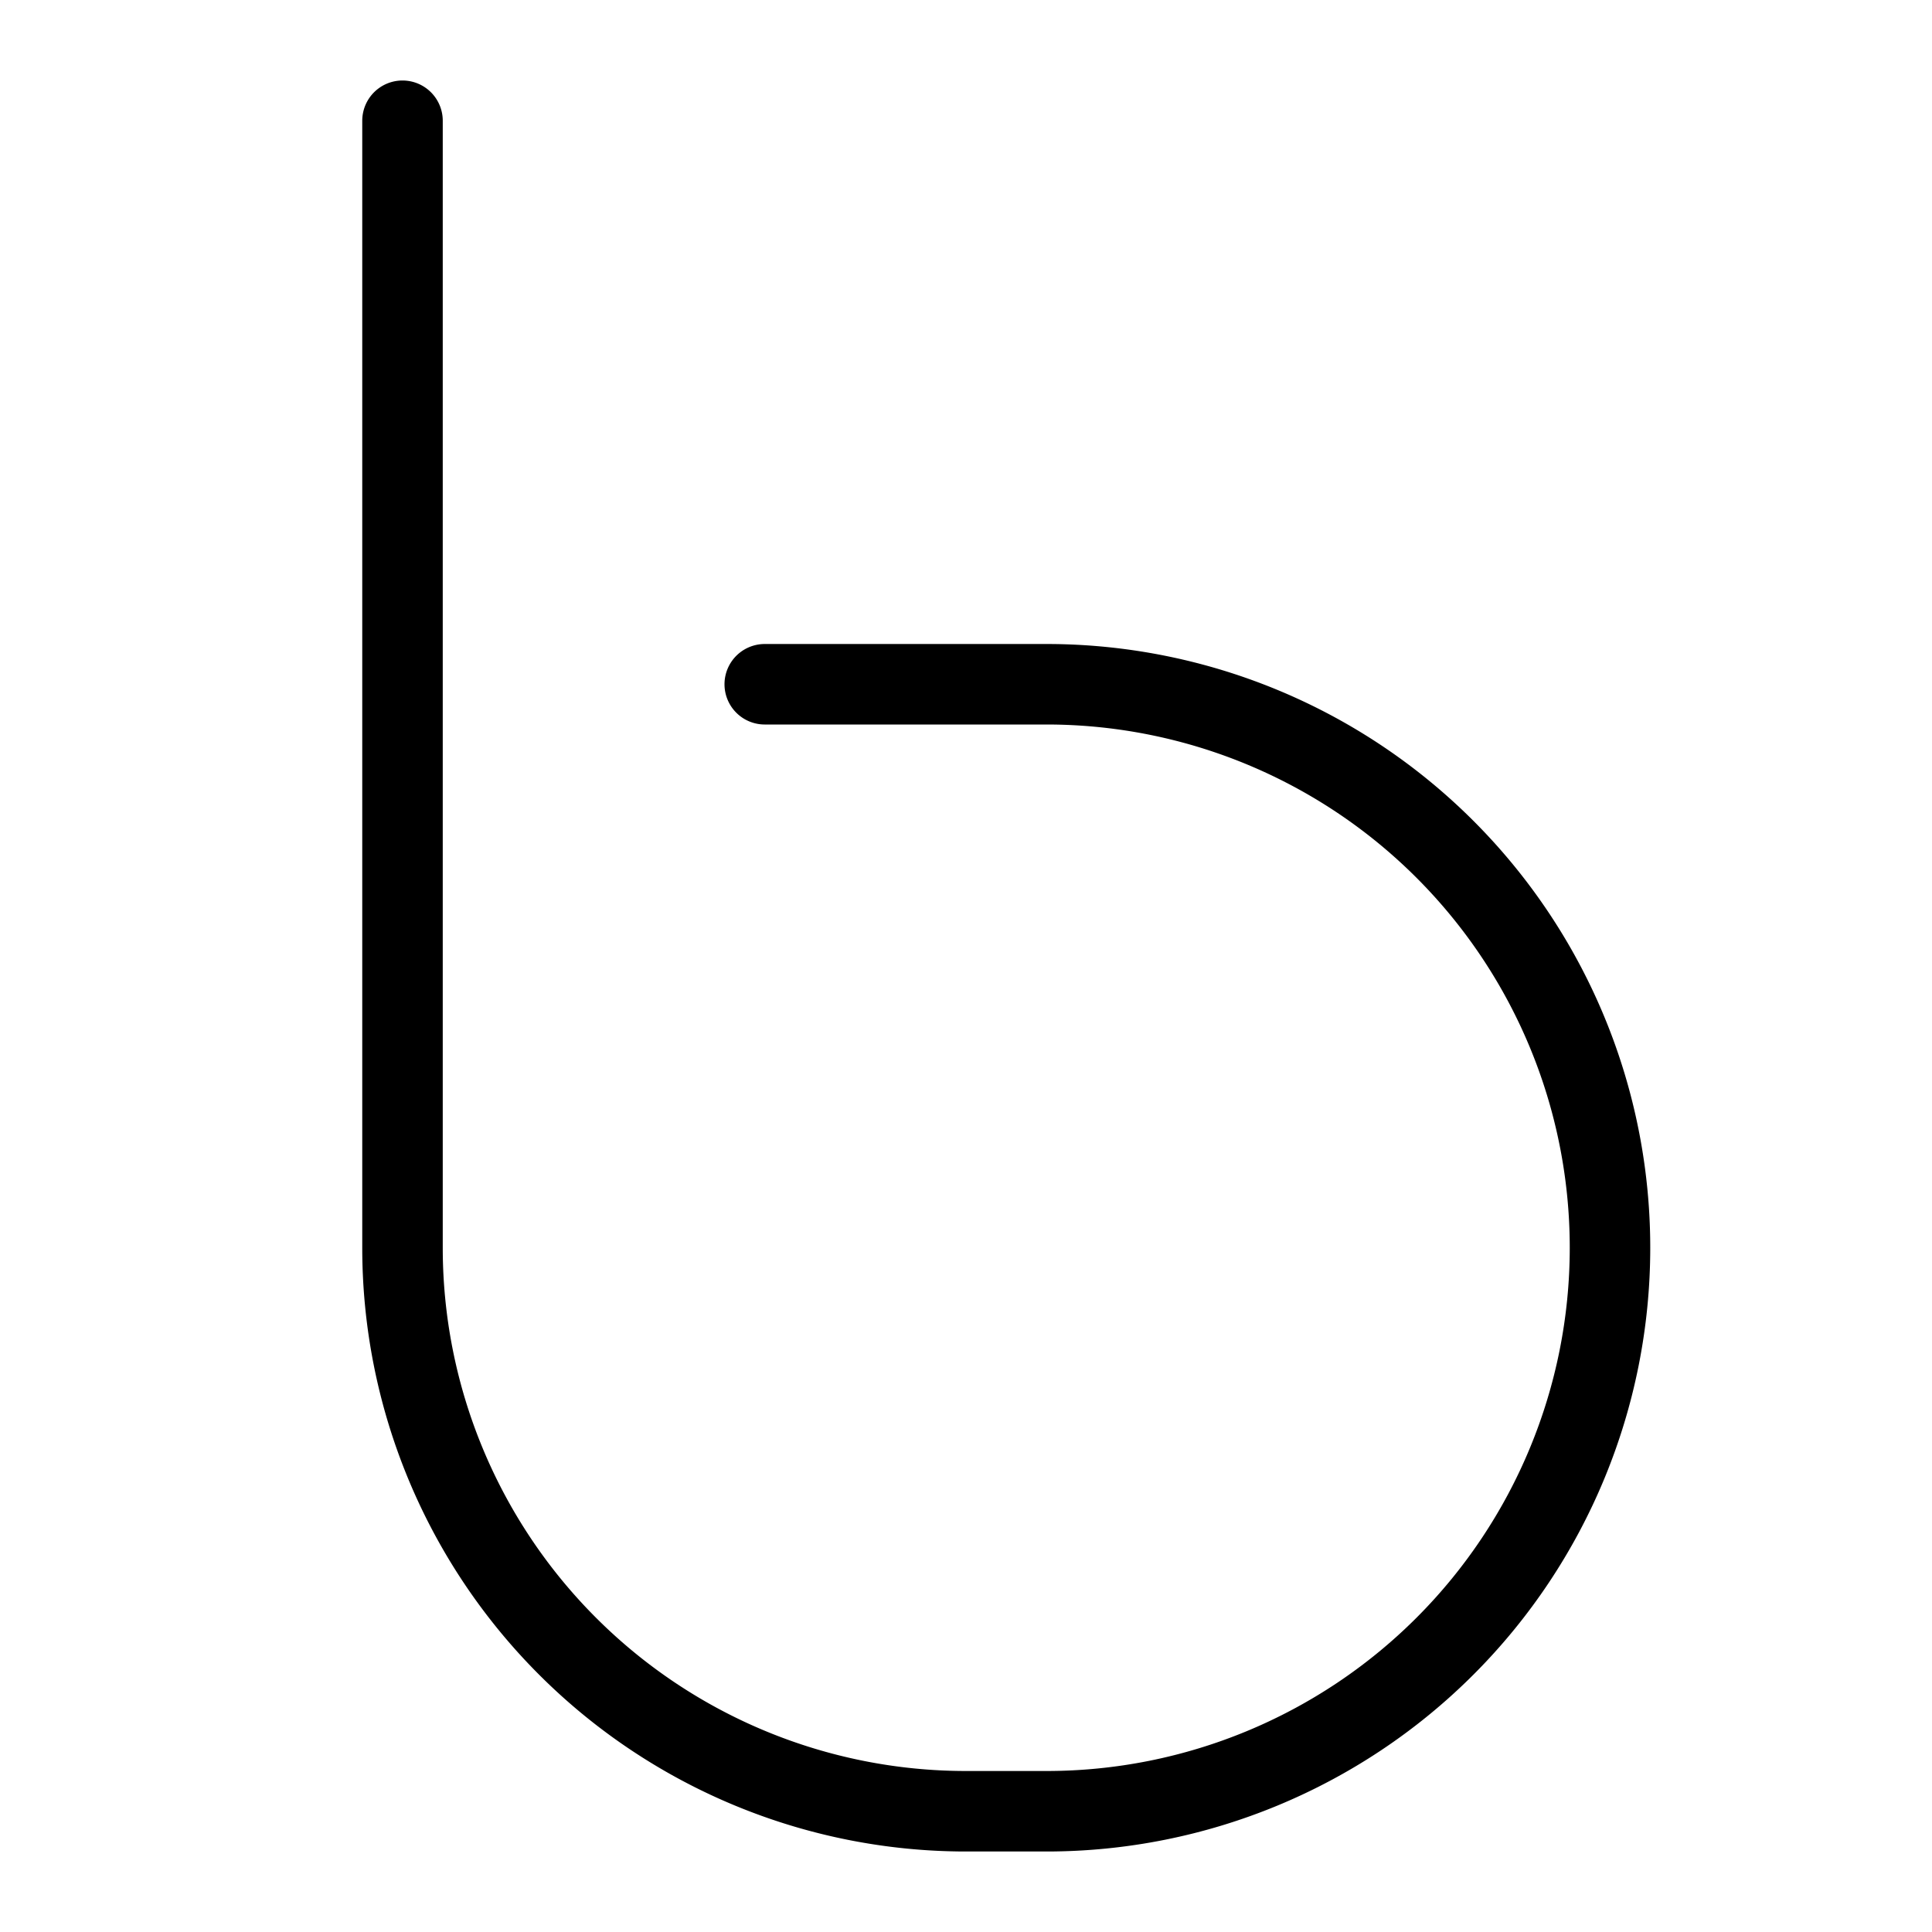
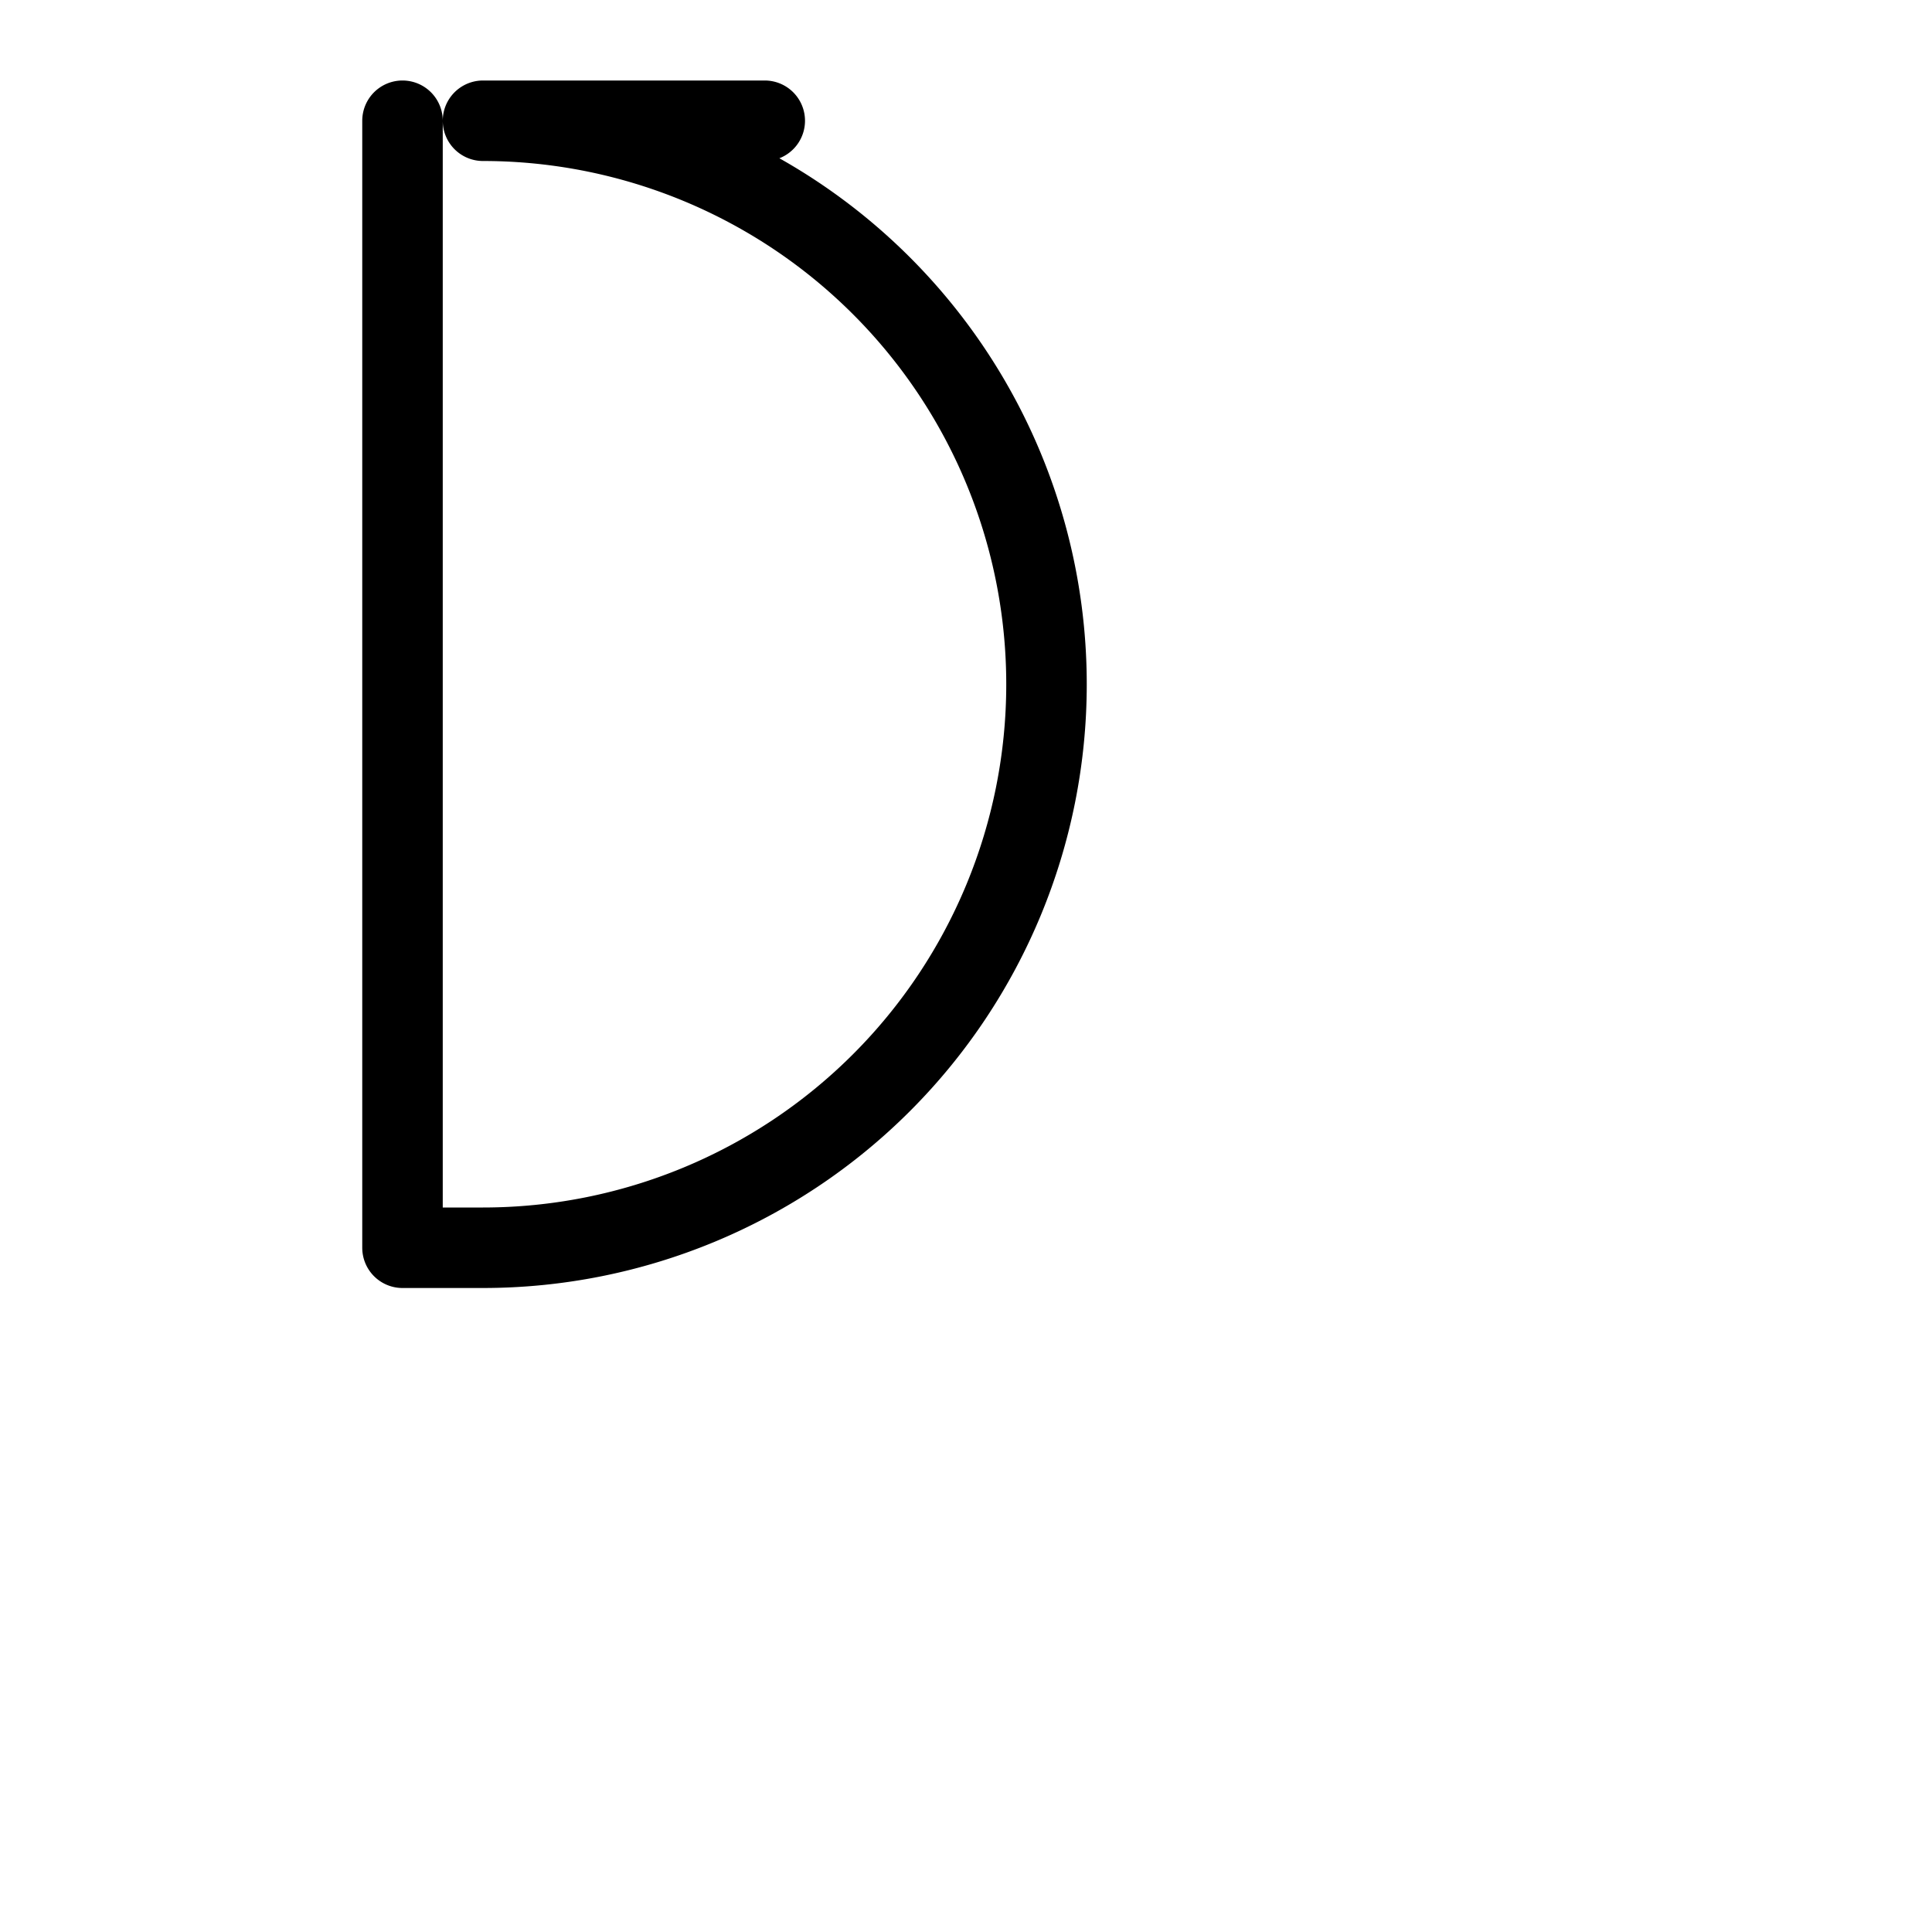
<svg xmlns="http://www.w3.org/2000/svg" fill="none" viewBox="0 0 24 24" id="Bebo-Logo--Streamline-Logos">
  <desc>
    Bebo Logo Streamline Icon: https://streamlinehq.com
  </desc>
-   <path stroke="#000000" stroke-linecap="round" stroke-linejoin="round" d="M5 1.5v14a7 7 0 0 0 7 7h1a7 7 0 0 0 7 -7v0a7 7 0 0 0 -7 -7H9.5" stroke-width="1" />
+   <path stroke="#000000" stroke-linecap="round" stroke-linejoin="round" d="M5 1.5v14h1a7 7 0 0 0 7 -7v0a7 7 0 0 0 -7 -7H9.5" stroke-width="1" />
</svg>